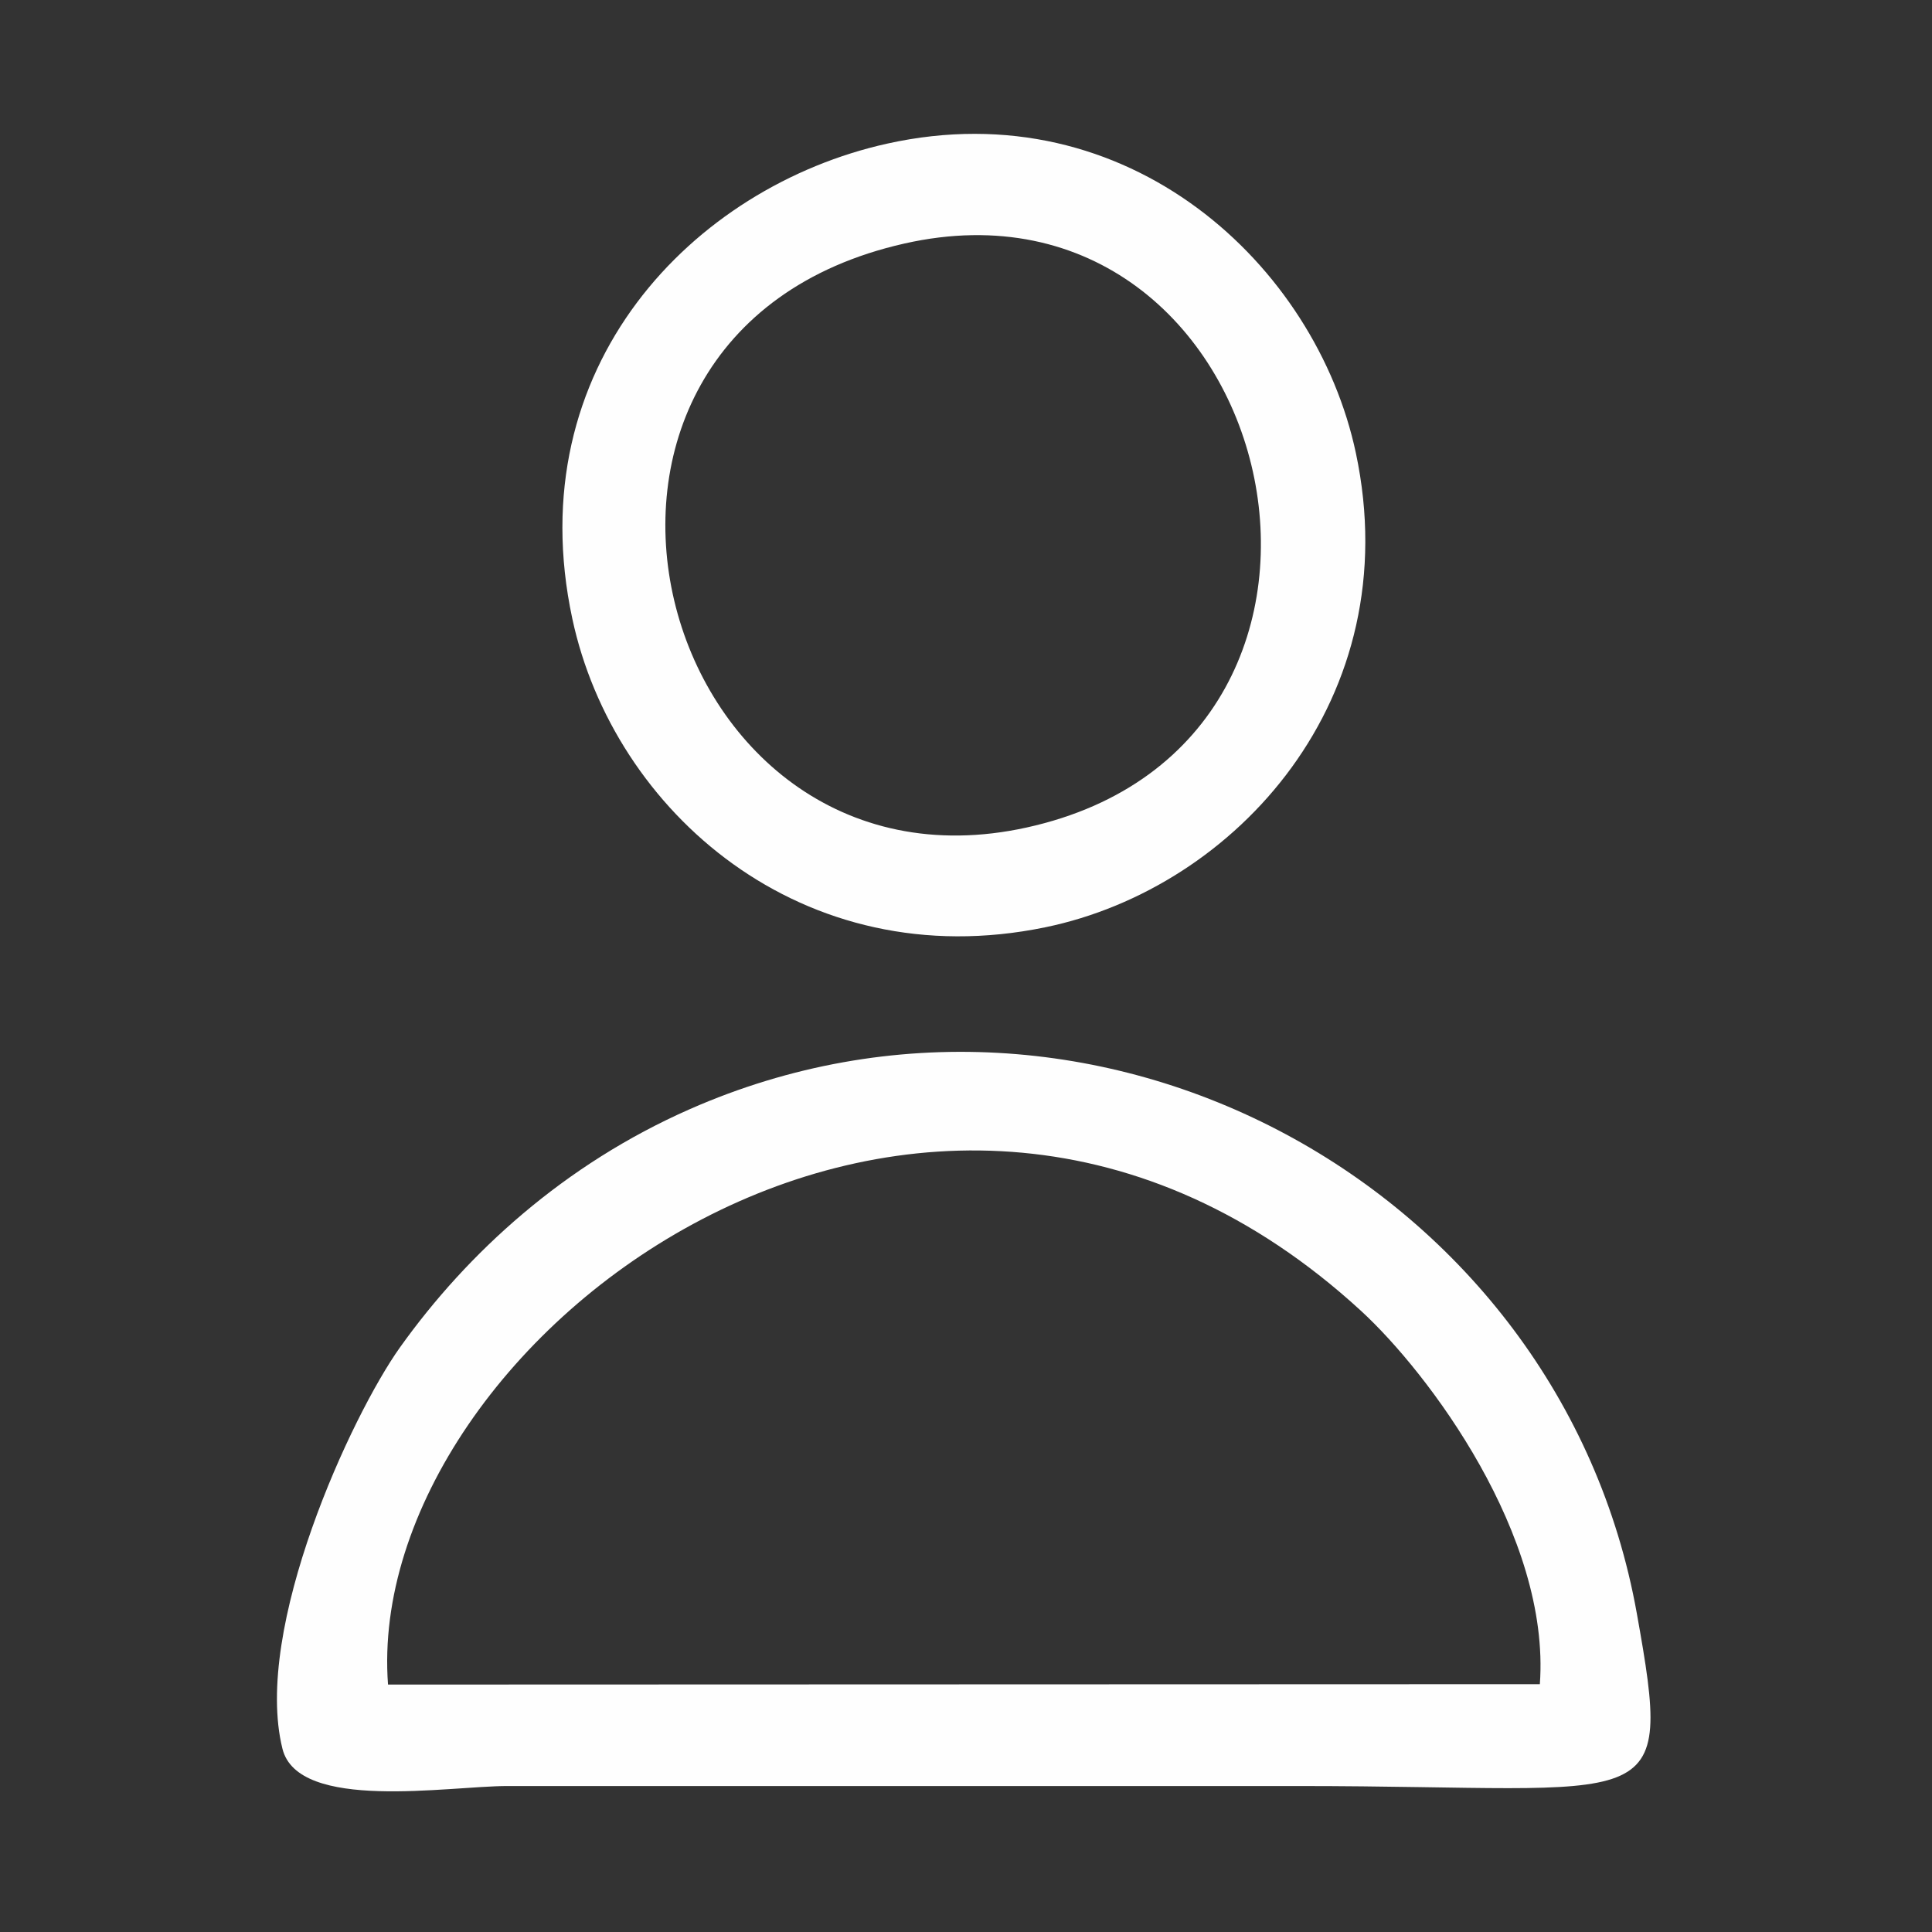
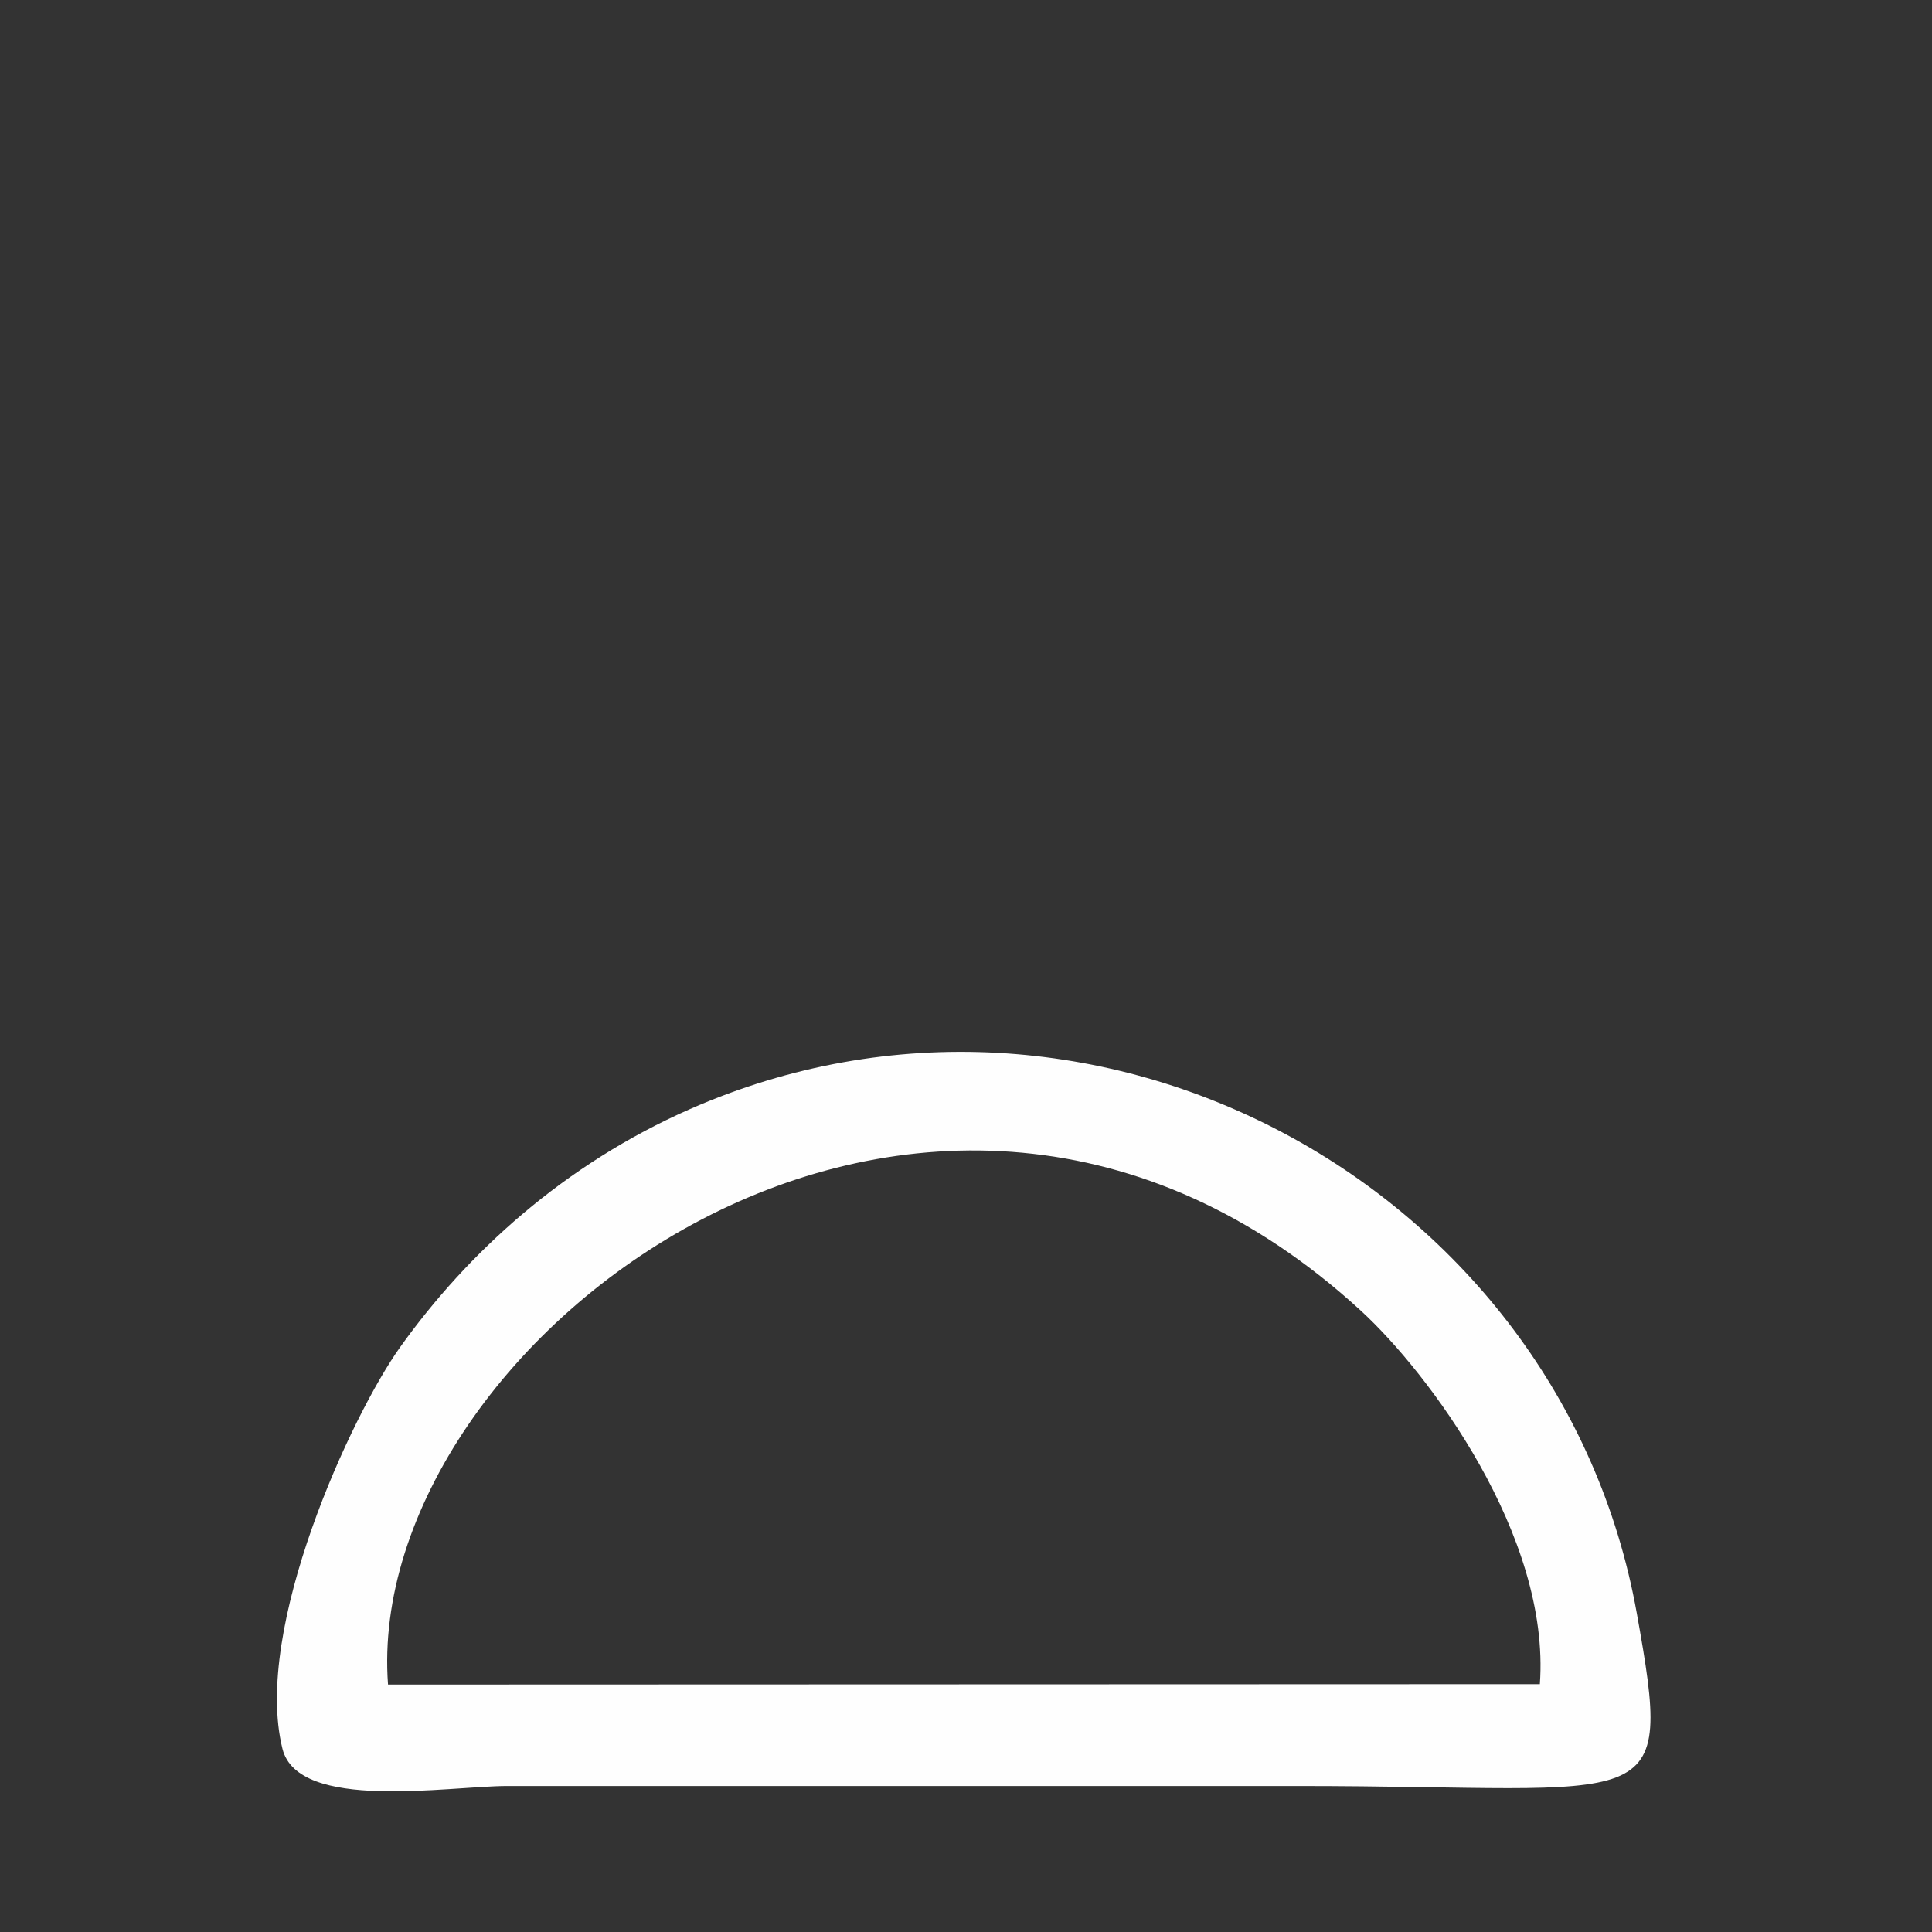
<svg xmlns="http://www.w3.org/2000/svg" xml:space="preserve" width="2.587in" height="2.587in" version="1.1" style="shape-rendering:geometricPrecision; text-rendering:geometricPrecision; image-rendering:optimizeQuality; fill-rule:evenodd; clip-rule:evenodd" viewBox="0 0 2587 2587">
  <rect x="0" y="0" width="2587" height="2587" fill="#333333" stroke="none" />
  <defs>
    <style type="text/css">
   
    .fil0 {fill:#FEFEFE}
   
  </style>
  </defs>
  <g id="Layer_x0020_1">
    <g id="_2616424931632">
      <path class="fil0" d="M2061.89 2255.15l-1542.32 0.53c-34.48,-461.09 721.94,-1033.95 1302.9,-500.4 90.2,82.85 253.87,300.93 239.43,499.87zm-1683.66 86.56c21.09,84.66 222.57,49.83 301.04,49.83l1059.95 0c480.77,0 502.2,46 452.48,-231.39 -102.45,-571.59 -727.02,-913.17 -1268.06,-674.94 -168.19,74.06 -297.5,192.1 -388.02,318.94 -64.56,90.45 -197.48,376.62 -157.39,537.55z" />
-       <path class="fil0" d="M1210.91 326.12c503.39,-113.65 686.53,666.79 163.8,781.94 -500.23,110.2 -703.62,-660.06 -163.8,-781.94zm-23.02 -133.79c-259.6,57.65 -493.81,298.64 -421.53,636.15 55.2,257.76 307.62,480.44 633.41,413.15 255.37,-52.76 485.59,-306.42 415.77,-635.06 -53.37,-251.22 -304.38,-486.02 -627.65,-414.24z" />
    </g>
  </g>
</svg>